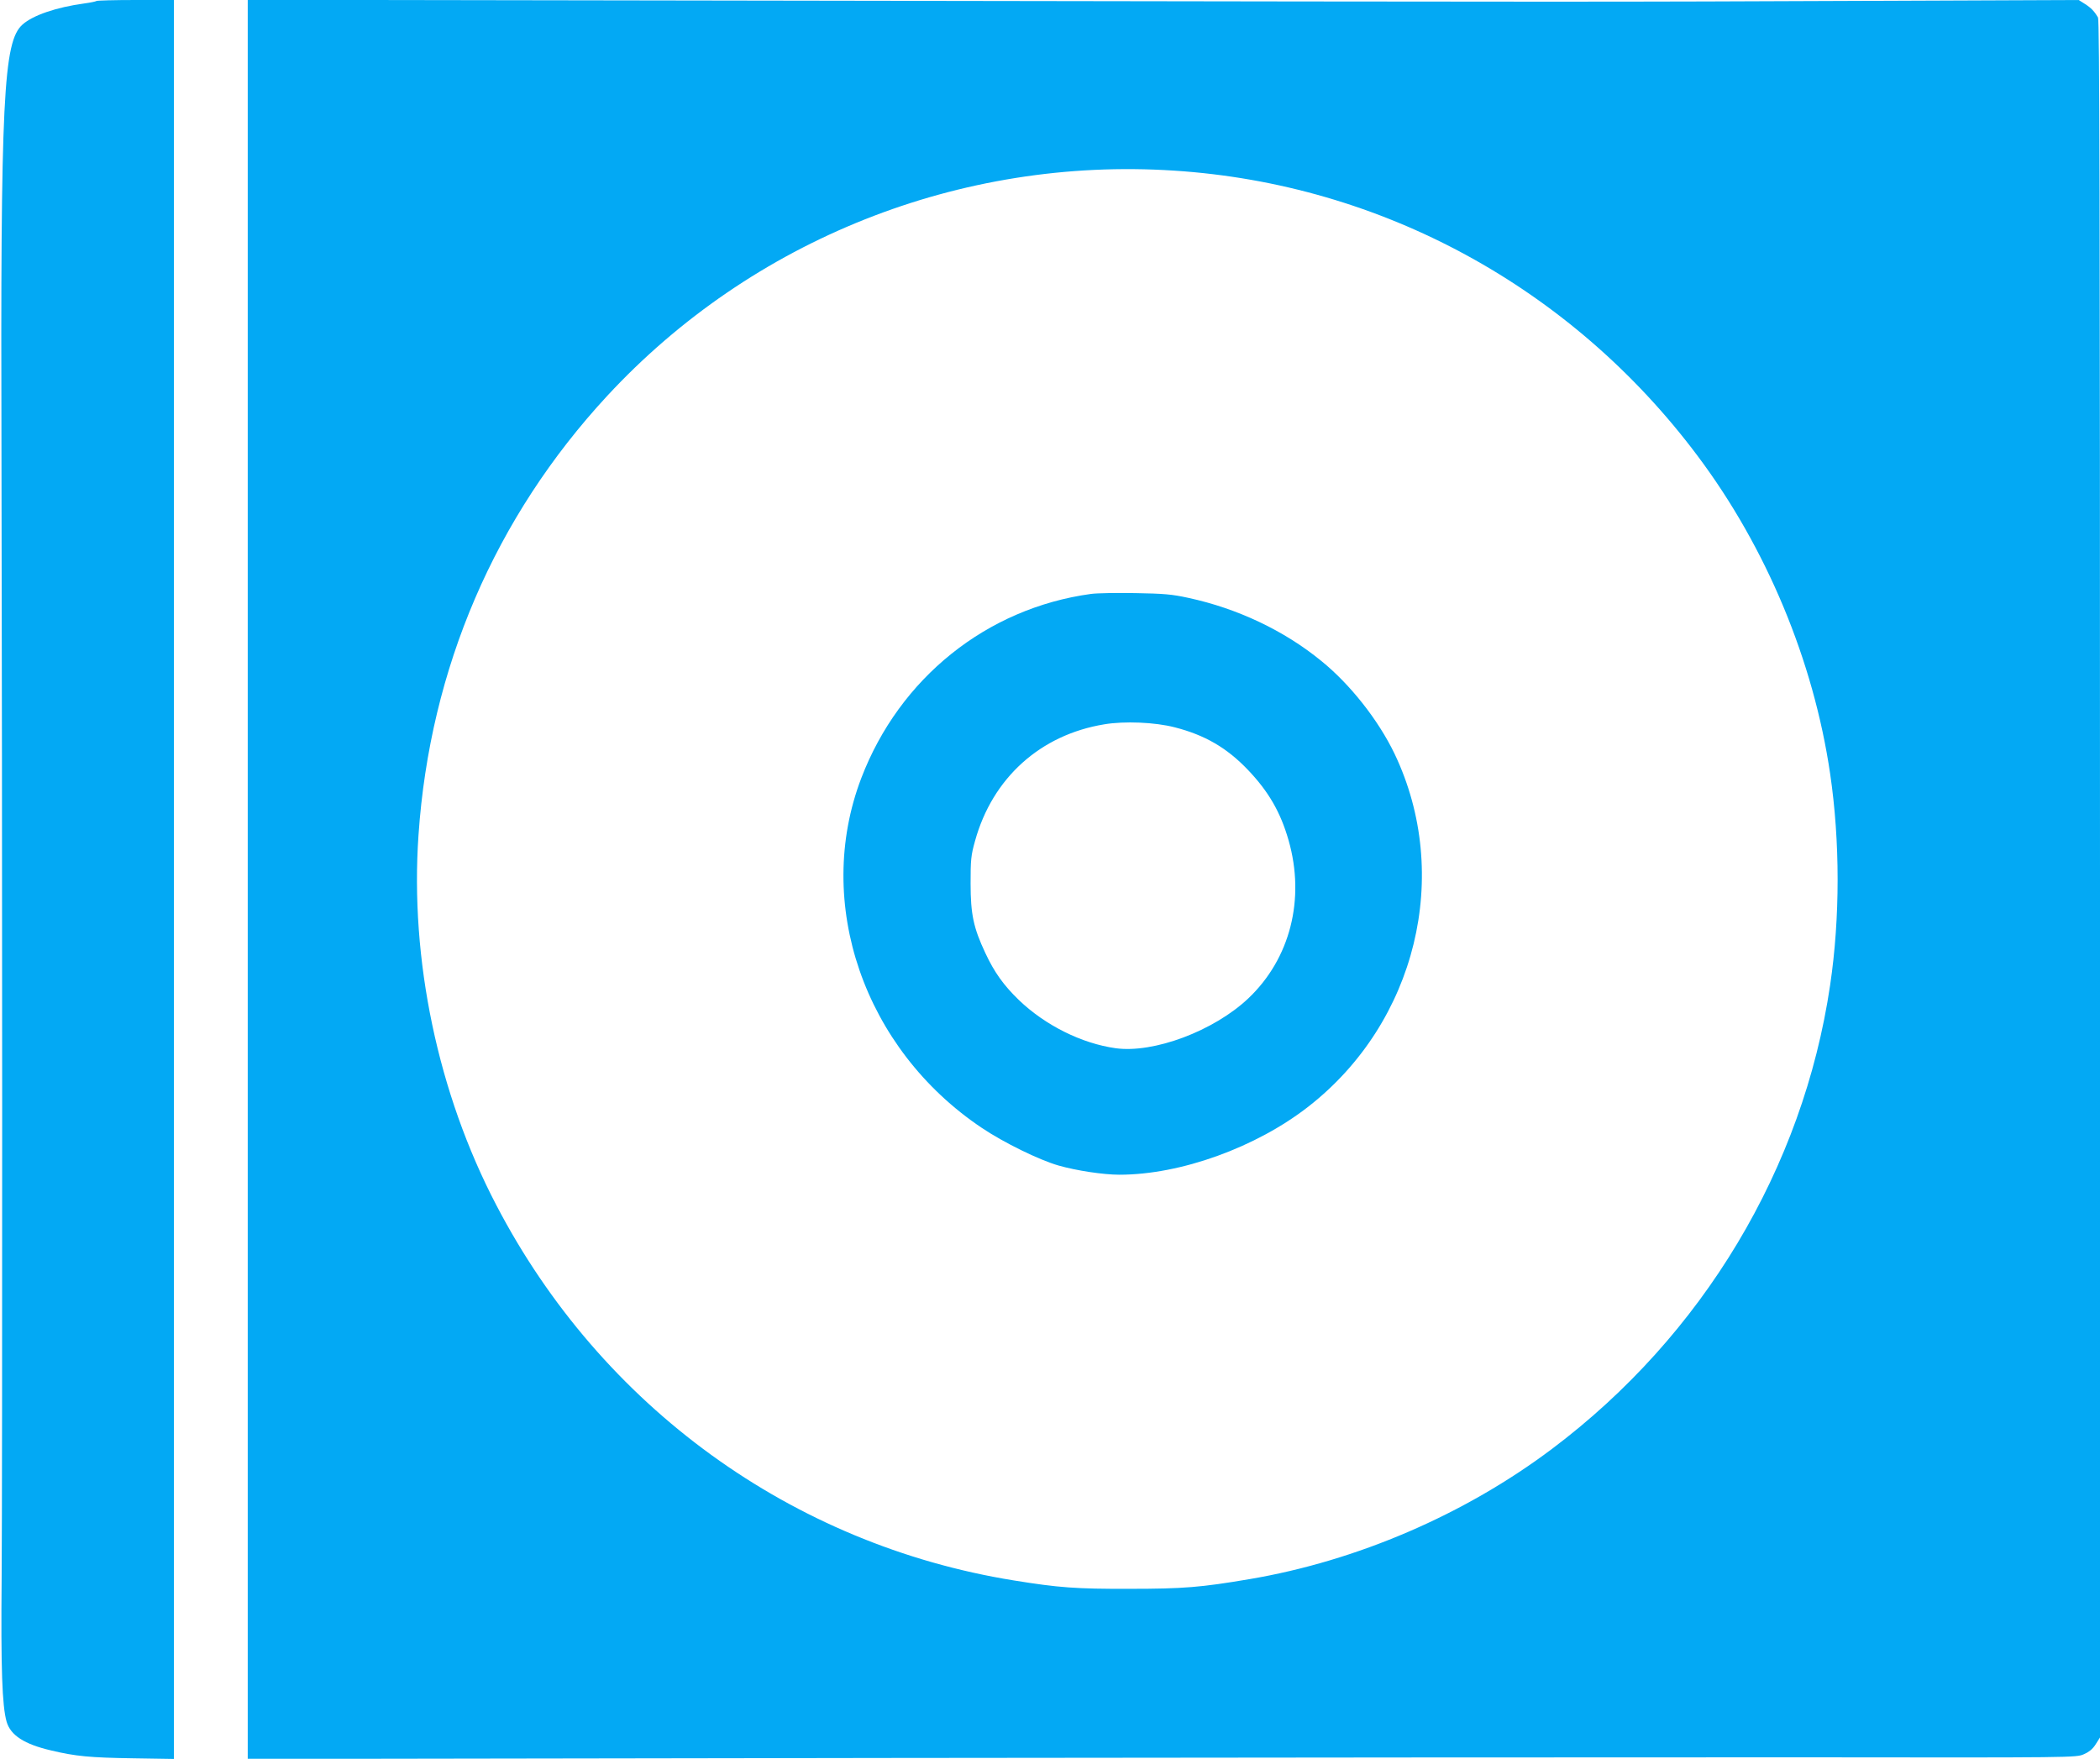
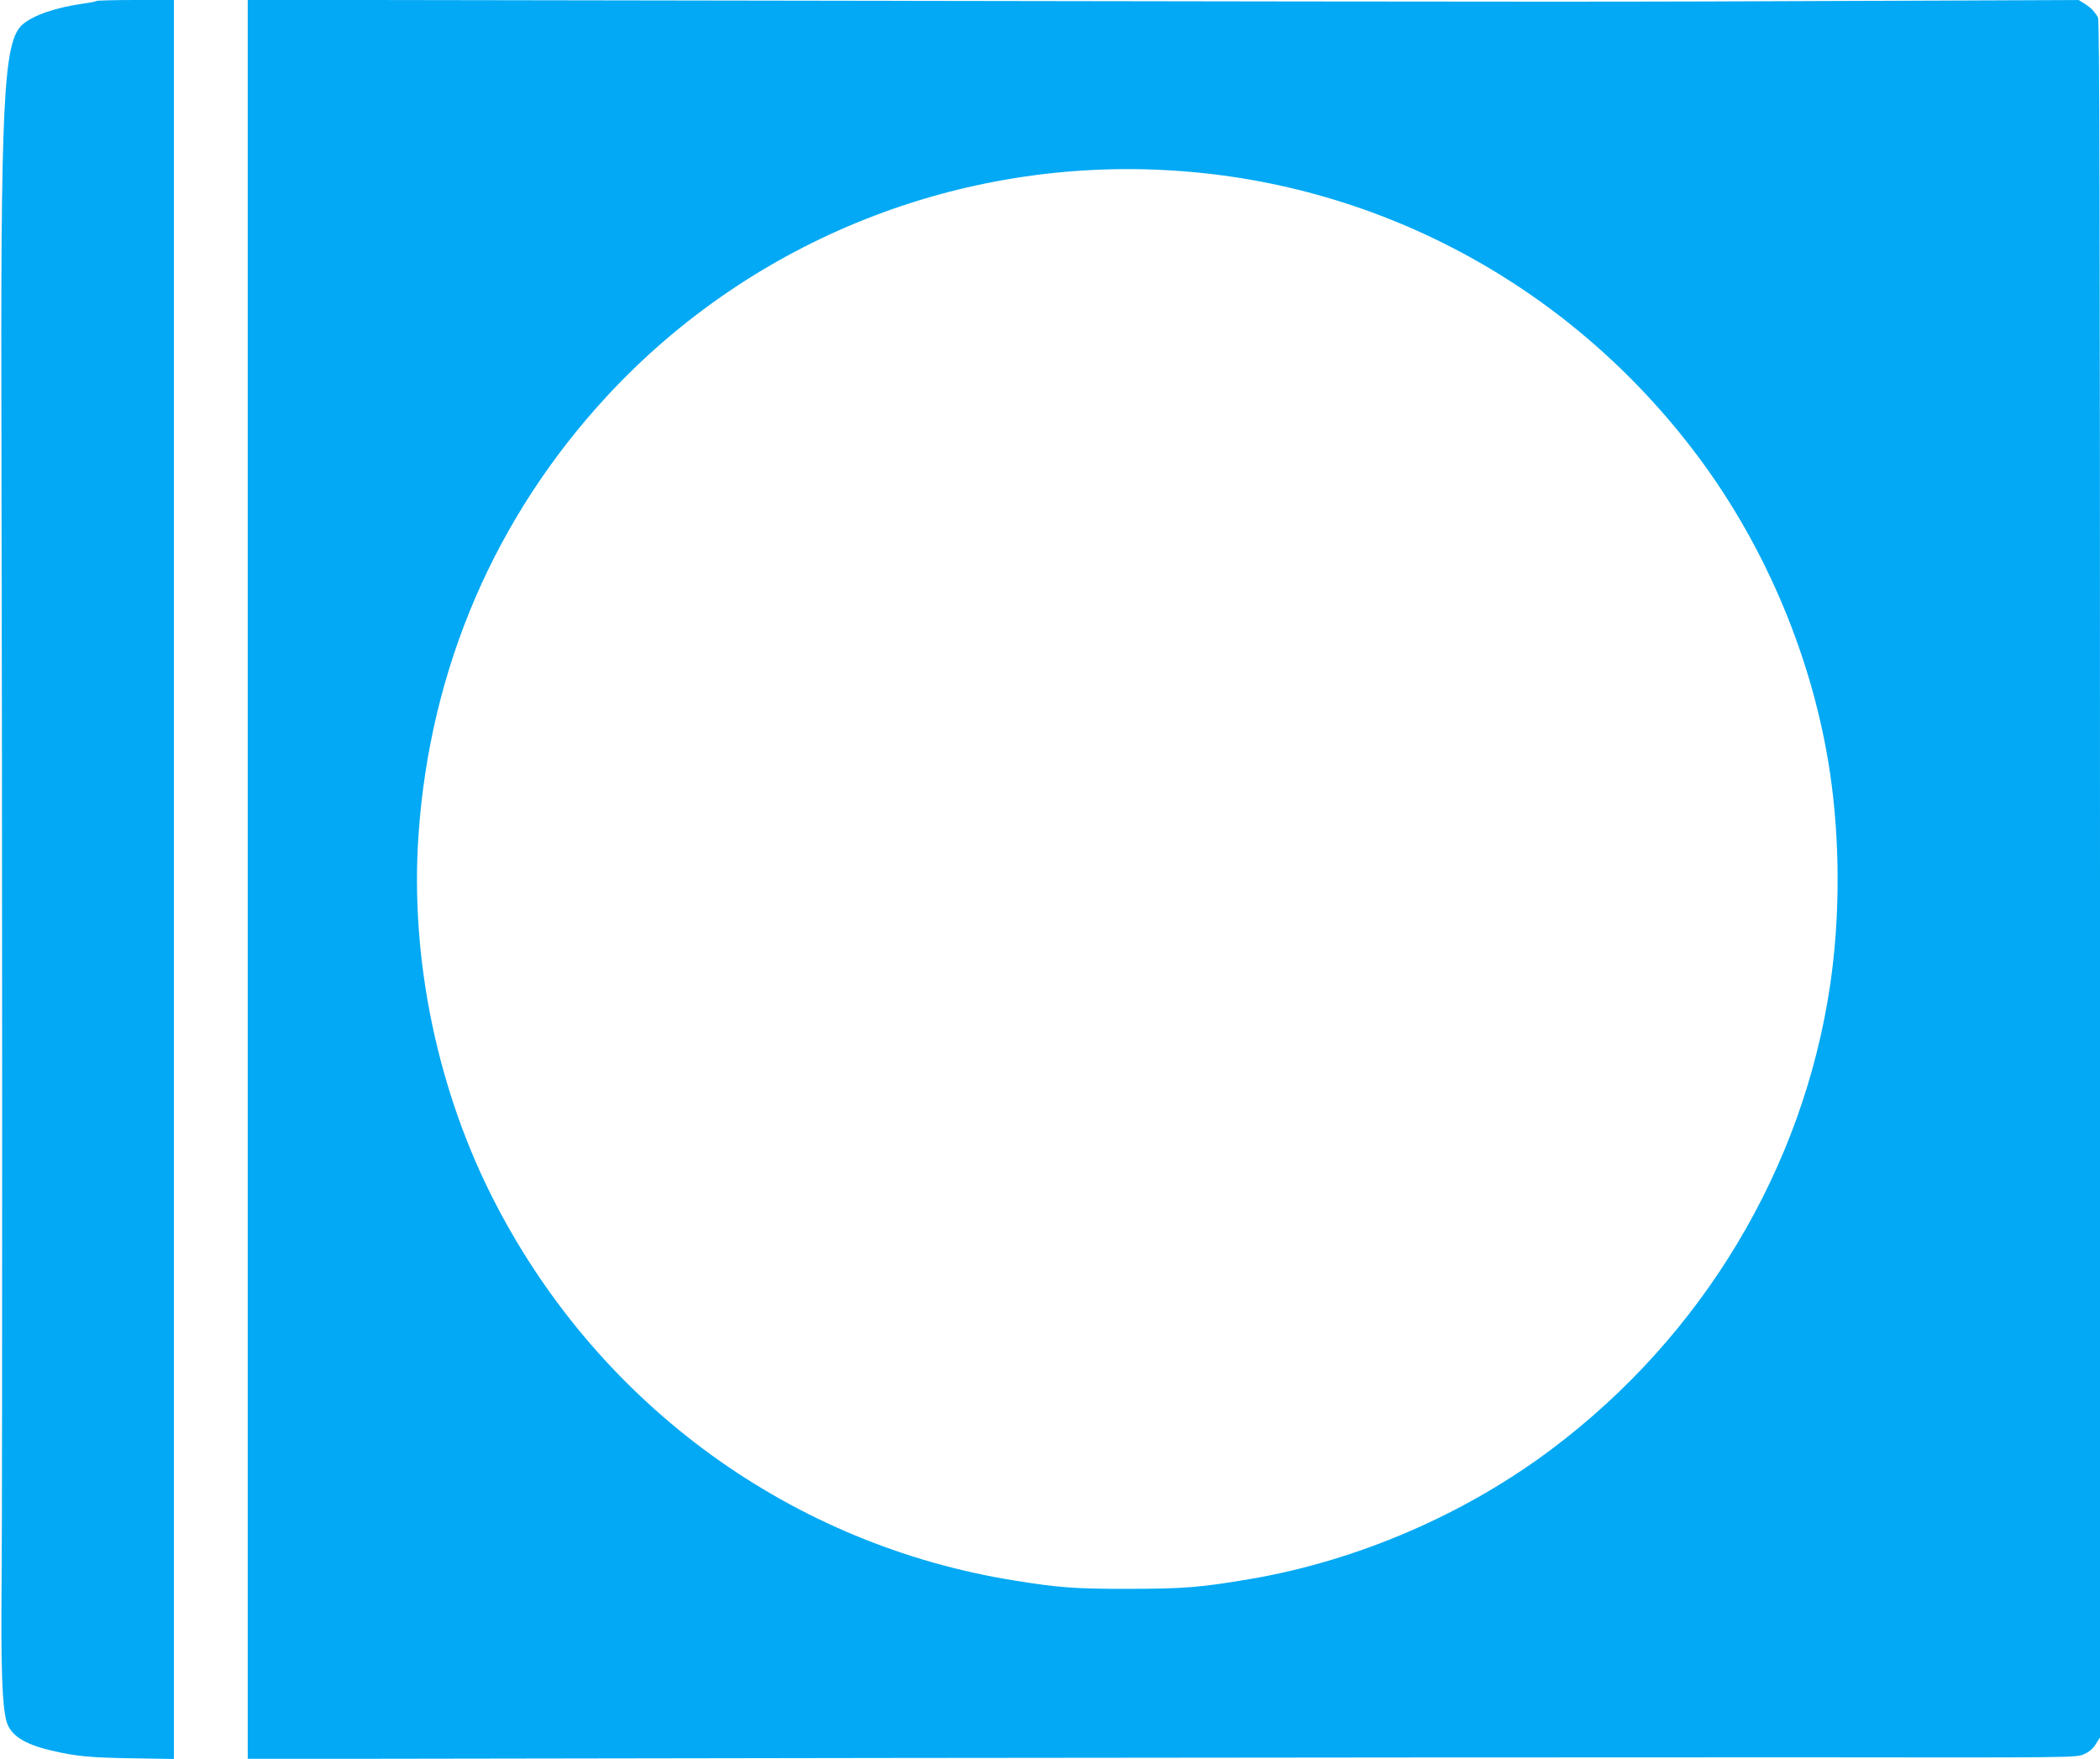
<svg xmlns="http://www.w3.org/2000/svg" version="1.0" width="1280pt" height="1072pt" viewBox="0 0 1280 1072" preserveAspectRatio="xMidYMid meet">
  <g transform="translate(0,1072) scale(0.1,-0.1)" fill="#03a9f4" stroke="none">
    <path d="M588 10714 c-3 -3 -37 -10 -74 -15 -170 -23 -313 -72 -376 -128 -118 -103 -135 -449 -129 -2616 5 -2127 6 -6211 1 -6855 -5 -551 3 -777 30 -873 24 -84 108 -138 271 -176 150 -36 240 -44 497 -48 l252 -4 0 5361 0 5360 -233 0 c-129 0 -236 -3 -239 -6z" />
    <path d="M1510 5360 l0 -5361 3888 6 c2138 3 4645 4 5572 4 1684 -2 1685 -2 1732 19 32 14 55 33 72 61 l26 41 0 5230 c0 4166 -3 5235 -12 5253 -22 38 -42 59 -80 83 l-38 24 -1242 -5 c-1661 -7 -1669 -7 -6075 0 l-3843 6 0 -5361z m5646 4320 c1264 -81 2423 -713 3190 -1737 421 -561 708 -1251 809 -1938 61 -414 61 -879 0 -1290 -165 -1116 -776 -2135 -1695 -2826 -533 -401 -1189 -683 -1844 -794 -295 -50 -402 -59 -731 -59 -327 -1 -432 7 -705 51 -1353 218 -2516 1061 -3155 2288 -356 681 -527 1497 -474 2257 70 1015 466 1936 1150 2675 883 953 2153 1458 3455 1373z" />
-     <path d="M6650 7100 c-636 -87 -1167 -513 -1400 -1122 -291 -761 16 -1652 735 -2133 134 -90 349 -195 467 -229 109 -31 273 -56 371 -56 373 0 833 166 1153 416 657 513 876 1413 524 2150 -98 204 -270 423 -447 566 -226 185 -512 320 -810 384 -100 22 -150 26 -323 29 -113 2 -234 0 -270 -5z m510 -813 c184 -47 318 -125 446 -259 126 -132 199 -258 248 -429 103 -359 10 -723 -246 -965 -210 -198 -576 -335 -808 -303 -207 29 -428 139 -589 293 -93 90 -150 169 -205 287 -72 153 -90 236 -90 424 0 144 2 170 27 259 106 384 398 647 787 711 123 21 310 13 430 -18z" />
  </g>
</svg>